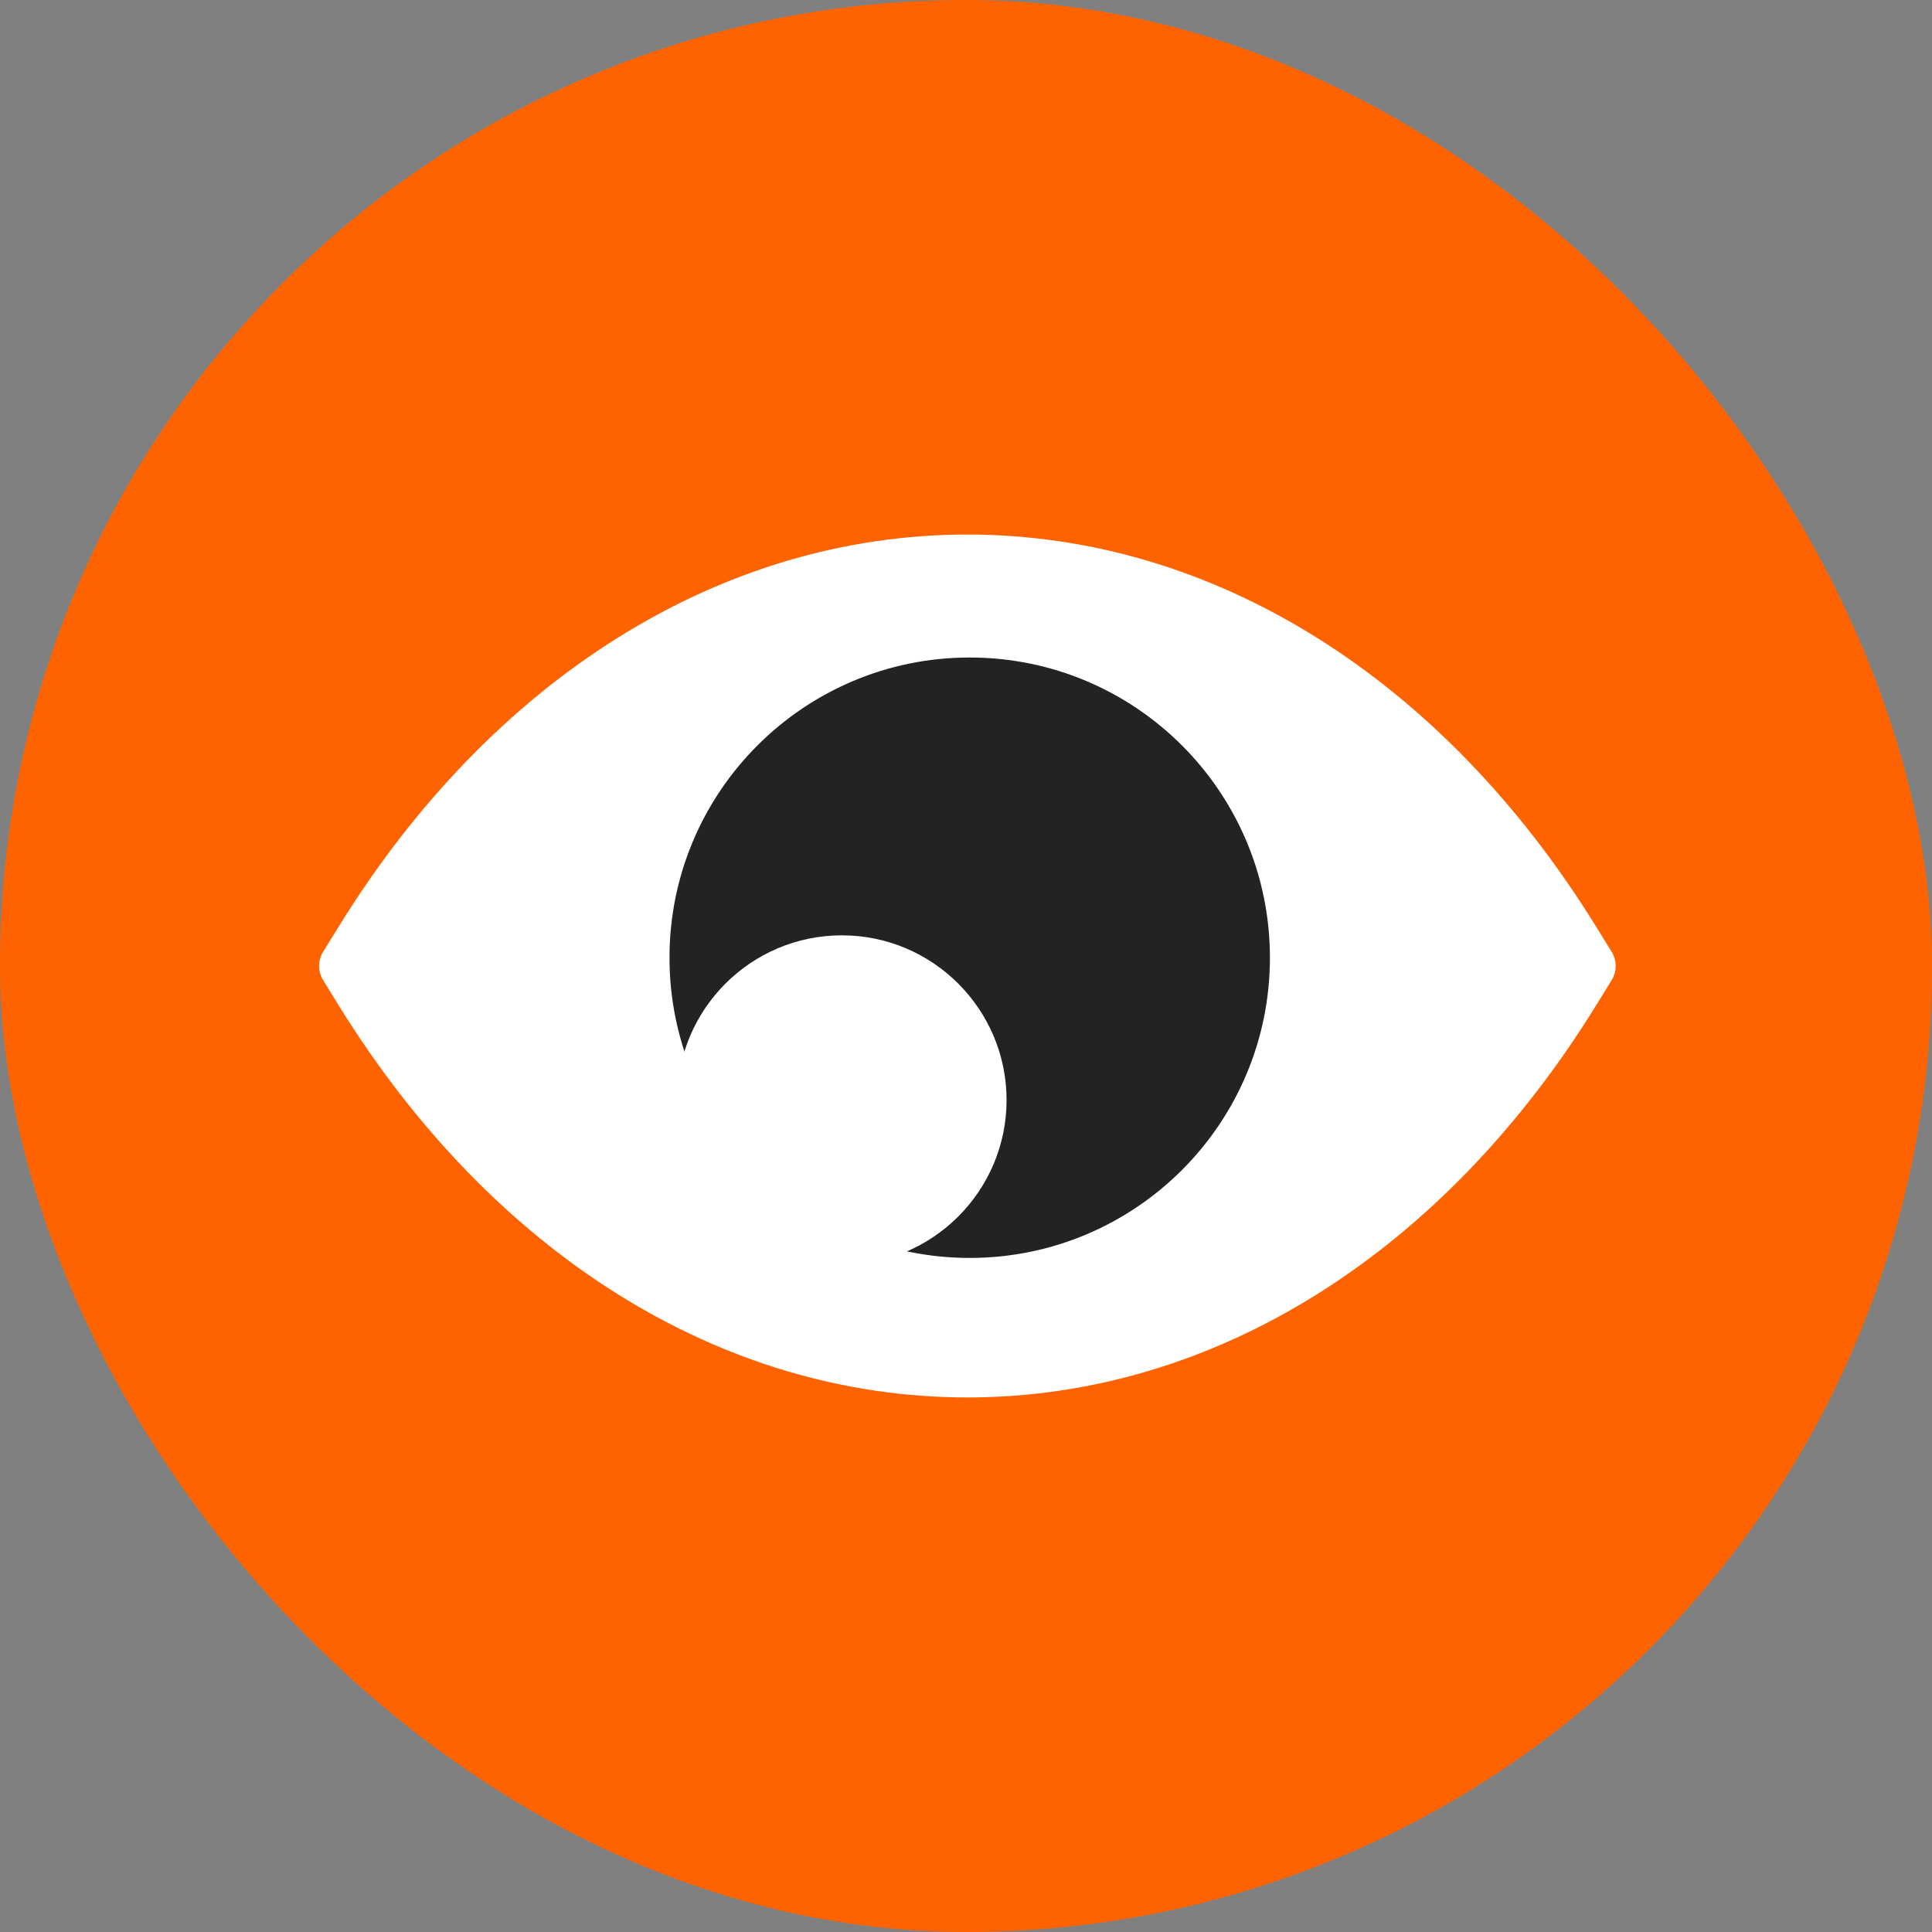
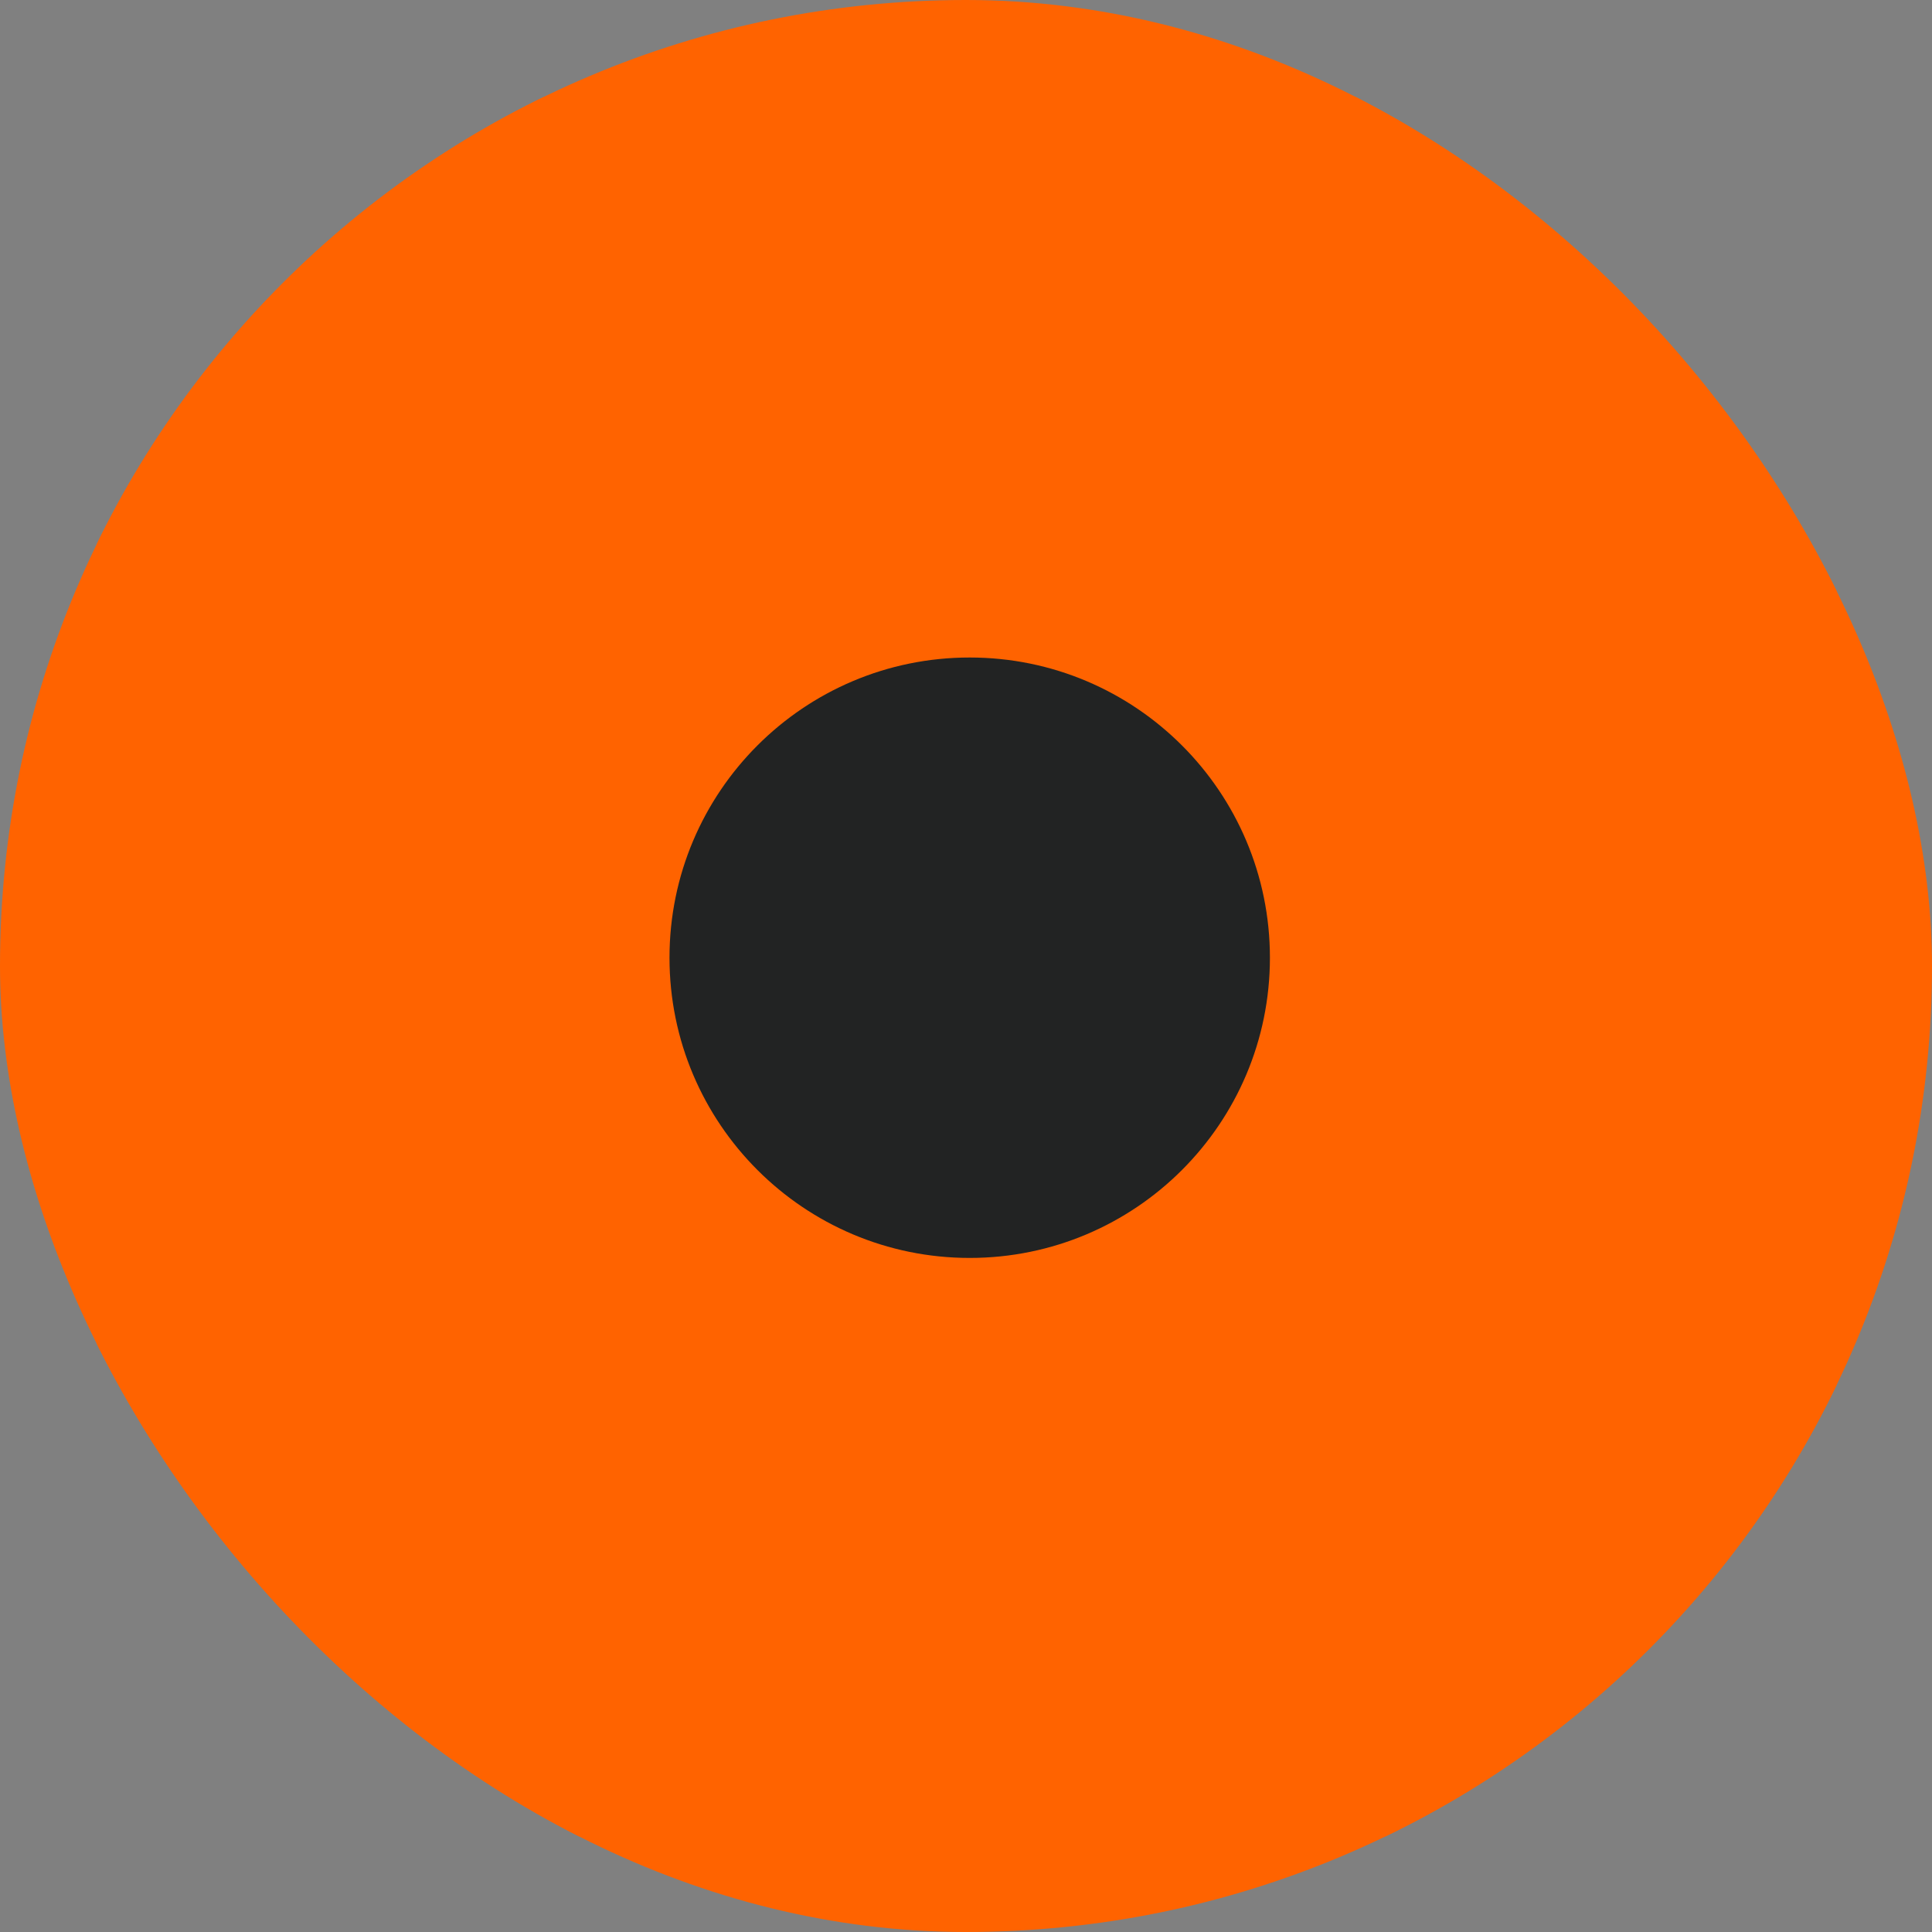
<svg xmlns="http://www.w3.org/2000/svg" version="1.1" width="1000" height="1000">
  <rect width="100%" height="100%" fill="#808080" stroke="none" />
  <style>
    #light-icon {
      display: inline;
    }
    #dark-icon {
      display: none;
    }

    @media (prefers-color-scheme: dark) {
      #light-icon {
        display: none;
      }
      #dark-icon {
        display: inline;
      }
    }
  </style>
  <g id="light-icon">
    <svg version="1.1" width="1000" height="1000">
      <g clip-path="url(#SvgjsClipPath1074)">
        <rect width="1000" height="1000" fill="#ff6300" />
        <g transform="matrix(0.463,0,0,0.463,50,50)">
          <svg version="1.1" width="1945" height="1945">
            <svg width="1945" height="1945" viewBox="0 0 1945 1945" fill="none">
              <rect width="1944.96" height="1944.96" fill="#FF6300" />
-               <path d="M973.475 504.585C1243.46 504.585 1494.5 662.7 1663.19 935.187C1663.19 935.191 1663.2 935.197 1663.2 935.201L1681.01 964.036C1683.99 968.867 1683.99 974.969 1681.01 979.8L1663.2 1008.64L1663.2 1008.64C1494.68 1281.14 1243.64 1439.25 973.475 1439.25C703.49 1439.25 452.449 1281.14 283.758 1008.65C283.755 1008.64 283.752 1008.64 283.75 1008.64L265.942 979.8C262.959 974.969 262.959 968.867 265.942 964.036L283.75 935.201L283.754 935.193C452.268 662.698 703.403 504.585 973.475 504.585Z" fill="white" stroke="white" stroke-width="30" stroke-linejoin="round" />
              <path d="M640.454 962.665C640.454 777.343 790.744 627.053 976.066 627.053C1161.39 627.053 1311.68 777.343 1311.68 962.665C1311.68 1147.99 1161.39 1298.28 976.066 1298.28C790.744 1298.28 640.454 1147.99 640.454 962.665Z" fill="#222323" />
-               <path d="M648.983 1121.79C648.983 1020.21 731.551 937.642 833.128 937.642C934.704 937.642 1017.27 1020.21 1017.27 1121.79C1017.27 1223.36 934.704 1305.93 833.128 1305.93C731.551 1305.93 648.983 1223.36 648.983 1121.79Z" fill="white" />
            </svg>
          </svg>
        </g>
      </g>
      <defs>
        <clipPath id="SvgjsClipPath1074">
          <rect width="1000" height="1000" x="0" y="0" rx="500" ry="500" />
        </clipPath>
      </defs>
    </svg>
  </g>
  <g id="dark-icon">
    <svg version="1.1" width="1000" height="1000">
      <g>
        <g transform="matrix(0.514,0,0,0.514,0,0)">
          <svg version="1.1" width="1945" height="1945">
            <svg width="1945" height="1945" viewBox="0 0 1945 1945" fill="none">
              <rect width="1944.96" height="1944.96" fill="#FF6300" />
              <path d="M973.475 504.585C1243.46 504.585 1494.5 662.7 1663.19 935.187C1663.19 935.191 1663.2 935.197 1663.2 935.201L1681.01 964.036C1683.99 968.867 1683.99 974.969 1681.01 979.8L1663.2 1008.64L1663.2 1008.64C1494.68 1281.14 1243.64 1439.25 973.475 1439.25C703.49 1439.25 452.449 1281.14 283.758 1008.65C283.755 1008.64 283.752 1008.64 283.75 1008.64L265.942 979.8C262.959 974.969 262.959 968.867 265.942 964.036L283.75 935.201L283.754 935.193C452.268 662.698 703.403 504.585 973.475 504.585Z" fill="white" stroke="white" stroke-width="30" stroke-linejoin="round" />
              <path d="M640.454 962.665C640.454 777.343 790.744 627.053 976.066 627.053C1161.39 627.053 1311.68 777.343 1311.68 962.665C1311.68 1147.99 1161.39 1298.28 976.066 1298.28C790.744 1298.28 640.454 1147.99 640.454 962.665Z" fill="#222323" />
              <path d="M648.983 1121.79C648.983 1020.21 731.551 937.642 833.128 937.642C934.704 937.642 1017.27 1020.21 1017.27 1121.79C1017.27 1223.36 934.704 1305.93 833.128 1305.93C731.551 1305.93 648.983 1223.36 648.983 1121.79Z" fill="white" />
            </svg>
          </svg>
        </g>
      </g>
    </svg>
  </g>
</svg>